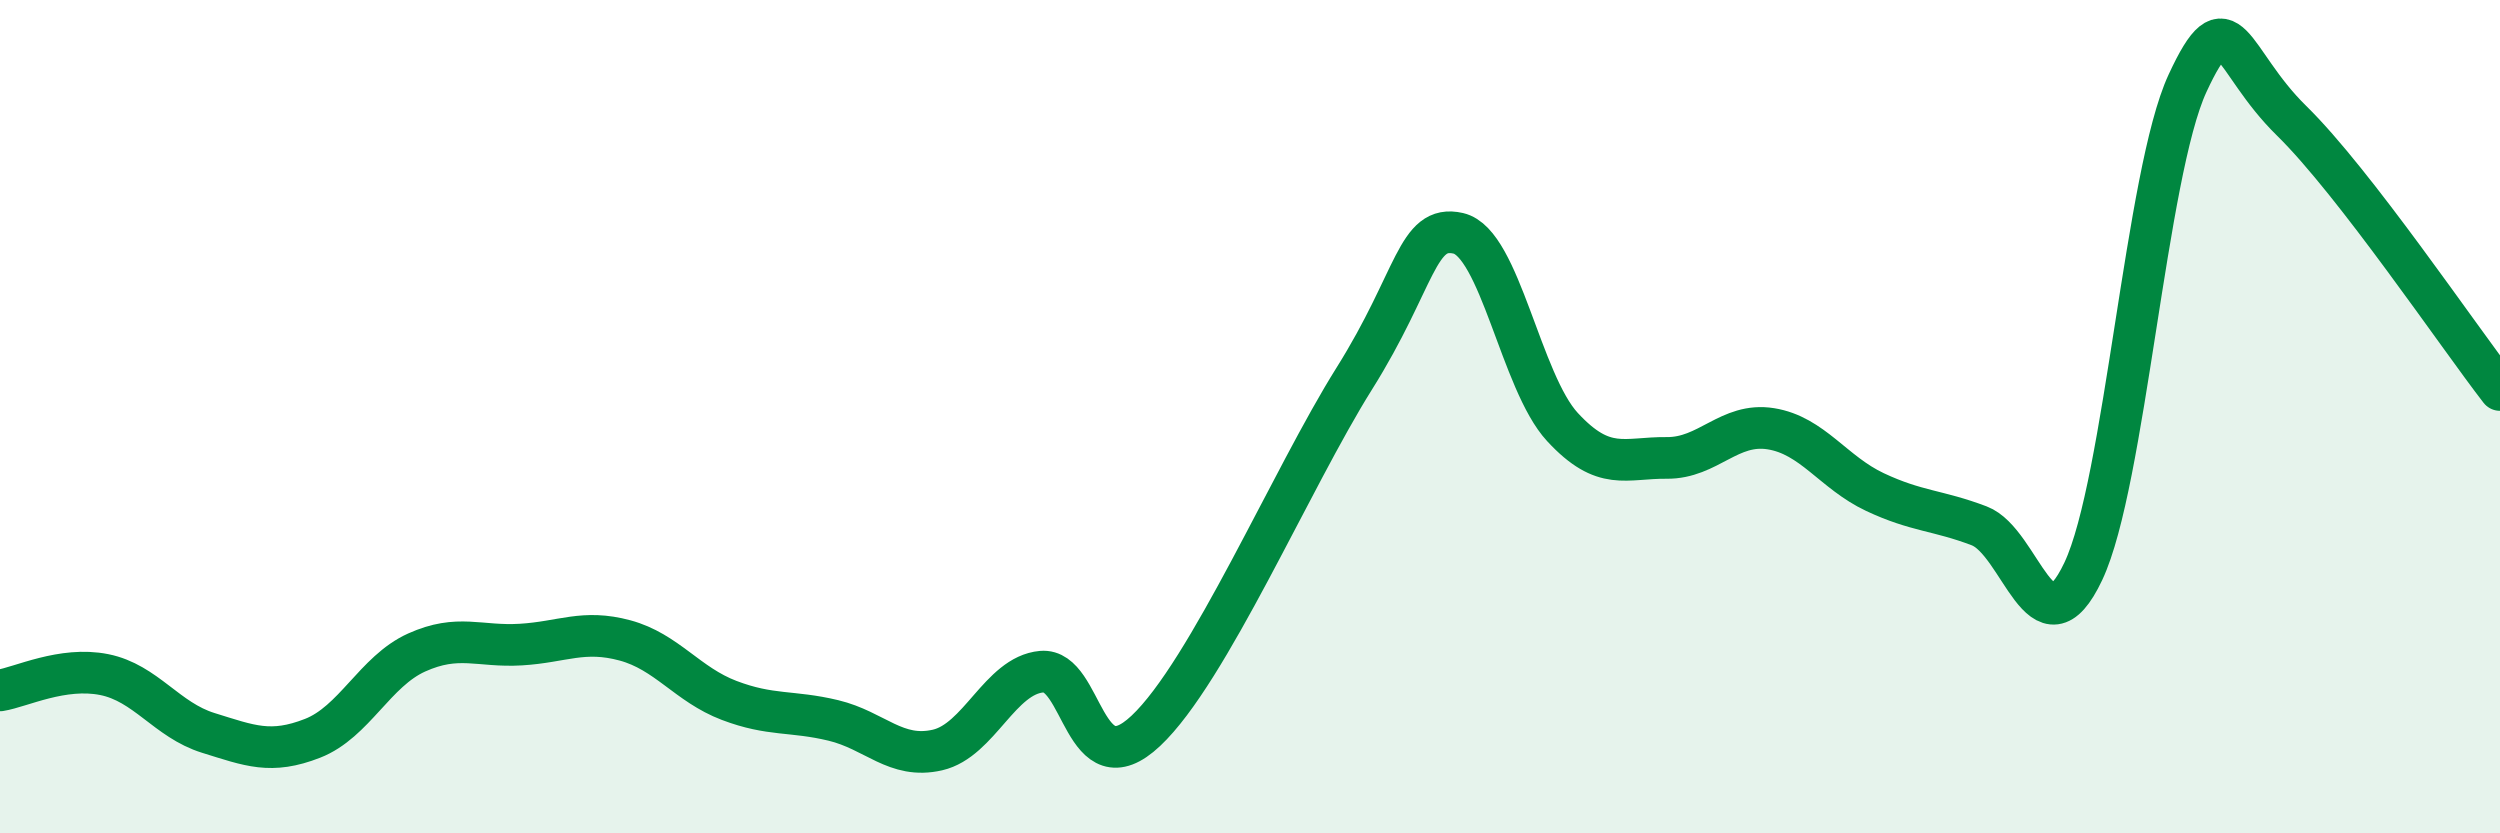
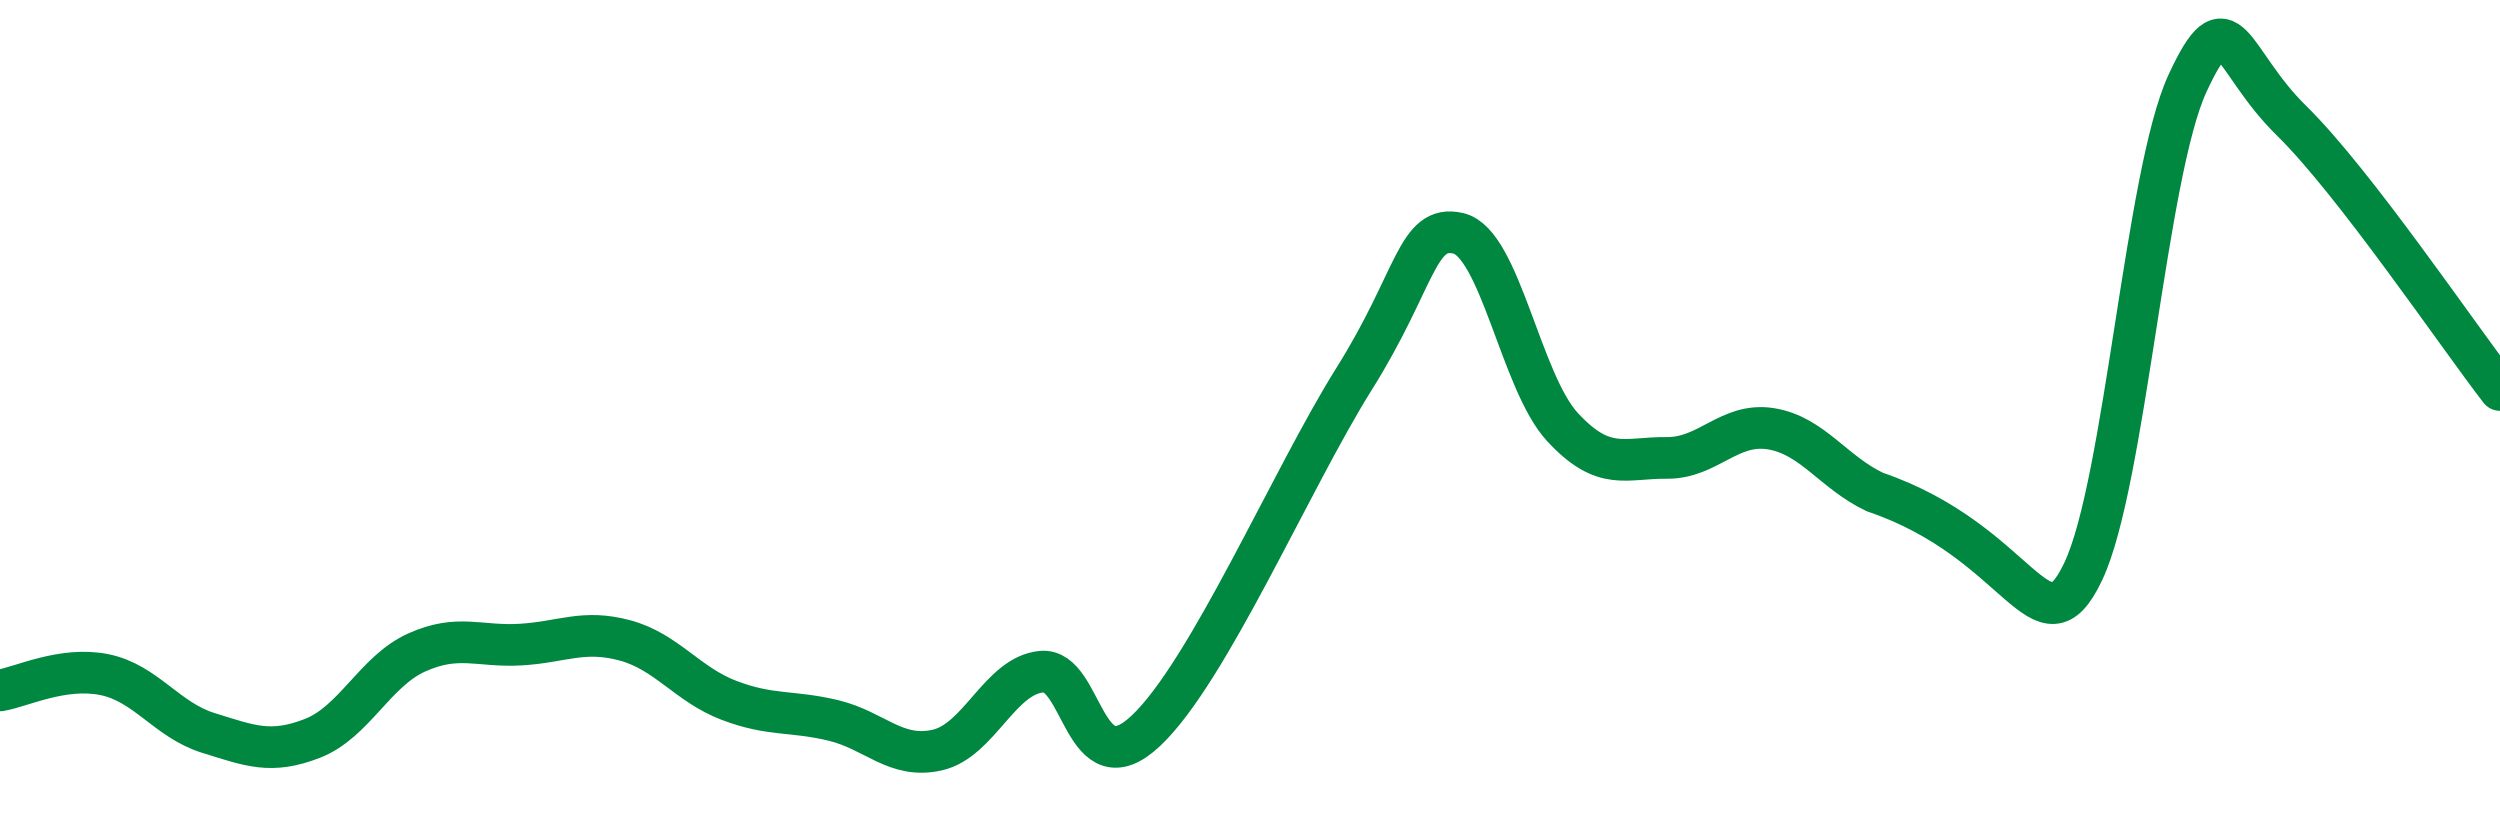
<svg xmlns="http://www.w3.org/2000/svg" width="60" height="20" viewBox="0 0 60 20">
-   <path d="M 0,16.57 C 0.5,16.49 1.5,15.99 2.5,16.19 C 3.5,16.39 4,17.28 5,17.59 C 6,17.9 6.5,18.11 7.5,17.72 C 8.5,17.33 9,16.11 10,15.66 C 11,15.21 11.5,15.53 12.5,15.47 C 13.5,15.41 14,15.1 15,15.37 C 16,15.64 16.5,16.43 17.5,16.81 C 18.5,17.19 19,17.05 20,17.29 C 21,17.53 21.5,18.23 22.5,18 C 23.5,17.77 24,16.21 25,16.12 C 26,16.03 26,18.95 27.5,17.54 C 29,16.13 31,11.48 32.5,9.09 C 34,6.7 34,5.37 35,5.6 C 36,5.83 36.5,9.17 37.5,10.25 C 38.5,11.33 39,10.98 40,10.99 C 41,11 41.5,10.13 42.5,10.29 C 43.5,10.45 44,11.34 45,11.81 C 46,12.28 46.5,12.24 47.5,12.62 C 48.5,13 49,15.83 50,13.71 C 51,11.59 51.5,4.16 52.5,2 C 53.5,-0.16 53.5,1.43 55,2.9 C 56.5,4.37 59,8.07 60,9.36L60 20L0 20Z" fill="#008740" opacity="0.1" stroke-linecap="round" stroke-linejoin="round" />
-   <path d="M 0,16.57 C 0.5,16.49 1.5,15.99 2.5,16.19 C 3.5,16.39 4,17.28 5,17.59 C 6,17.9 6.5,18.11 7.5,17.72 C 8.5,17.33 9,16.11 10,15.66 C 11,15.21 11.5,15.53 12.5,15.47 C 13.5,15.41 14,15.1 15,15.37 C 16,15.64 16.5,16.43 17.5,16.81 C 18.5,17.19 19,17.05 20,17.29 C 21,17.53 21.5,18.23 22.5,18 C 23.5,17.77 24,16.21 25,16.12 C 26,16.03 26,18.95 27.5,17.54 C 29,16.13 31,11.48 32.5,9.09 C 34,6.7 34,5.37 35,5.6 C 36,5.83 36.5,9.17 37.5,10.25 C 38.5,11.33 39,10.98 40,10.99 C 41,11 41.5,10.13 42.5,10.29 C 43.5,10.45 44,11.34 45,11.81 C 46,12.28 46.5,12.24 47.5,12.62 C 48.5,13 49,15.83 50,13.71 C 51,11.59 51.5,4.16 52.5,2 C 53.5,-0.16 53.5,1.43 55,2.9 C 56.5,4.37 59,8.07 60,9.36" stroke="#008740" stroke-width="1" fill="none" stroke-linecap="round" stroke-linejoin="round" />
+   <path d="M 0,16.57 C 0.5,16.49 1.5,15.99 2.5,16.19 C 3.5,16.39 4,17.28 5,17.59 C 6,17.9 6.5,18.11 7.5,17.72 C 8.5,17.33 9,16.11 10,15.66 C 11,15.21 11.5,15.53 12.5,15.47 C 13.5,15.41 14,15.1 15,15.37 C 16,15.64 16.5,16.43 17.5,16.81 C 18.5,17.19 19,17.05 20,17.29 C 21,17.53 21.5,18.23 22.5,18 C 23.5,17.77 24,16.21 25,16.12 C 26,16.03 26,18.95 27.5,17.54 C 29,16.13 31,11.48 32.5,9.09 C 34,6.7 34,5.37 35,5.6 C 36,5.83 36.5,9.17 37.5,10.25 C 38.5,11.33 39,10.98 40,10.99 C 41,11 41.5,10.13 42.5,10.29 C 43.5,10.45 44,11.34 45,11.81 C 48.5,13 49,15.83 50,13.71 C 51,11.59 51.5,4.16 52.5,2 C 53.5,-0.16 53.5,1.43 55,2.9 C 56.5,4.37 59,8.07 60,9.36" stroke="#008740" stroke-width="1" fill="none" stroke-linecap="round" stroke-linejoin="round" />
</svg>